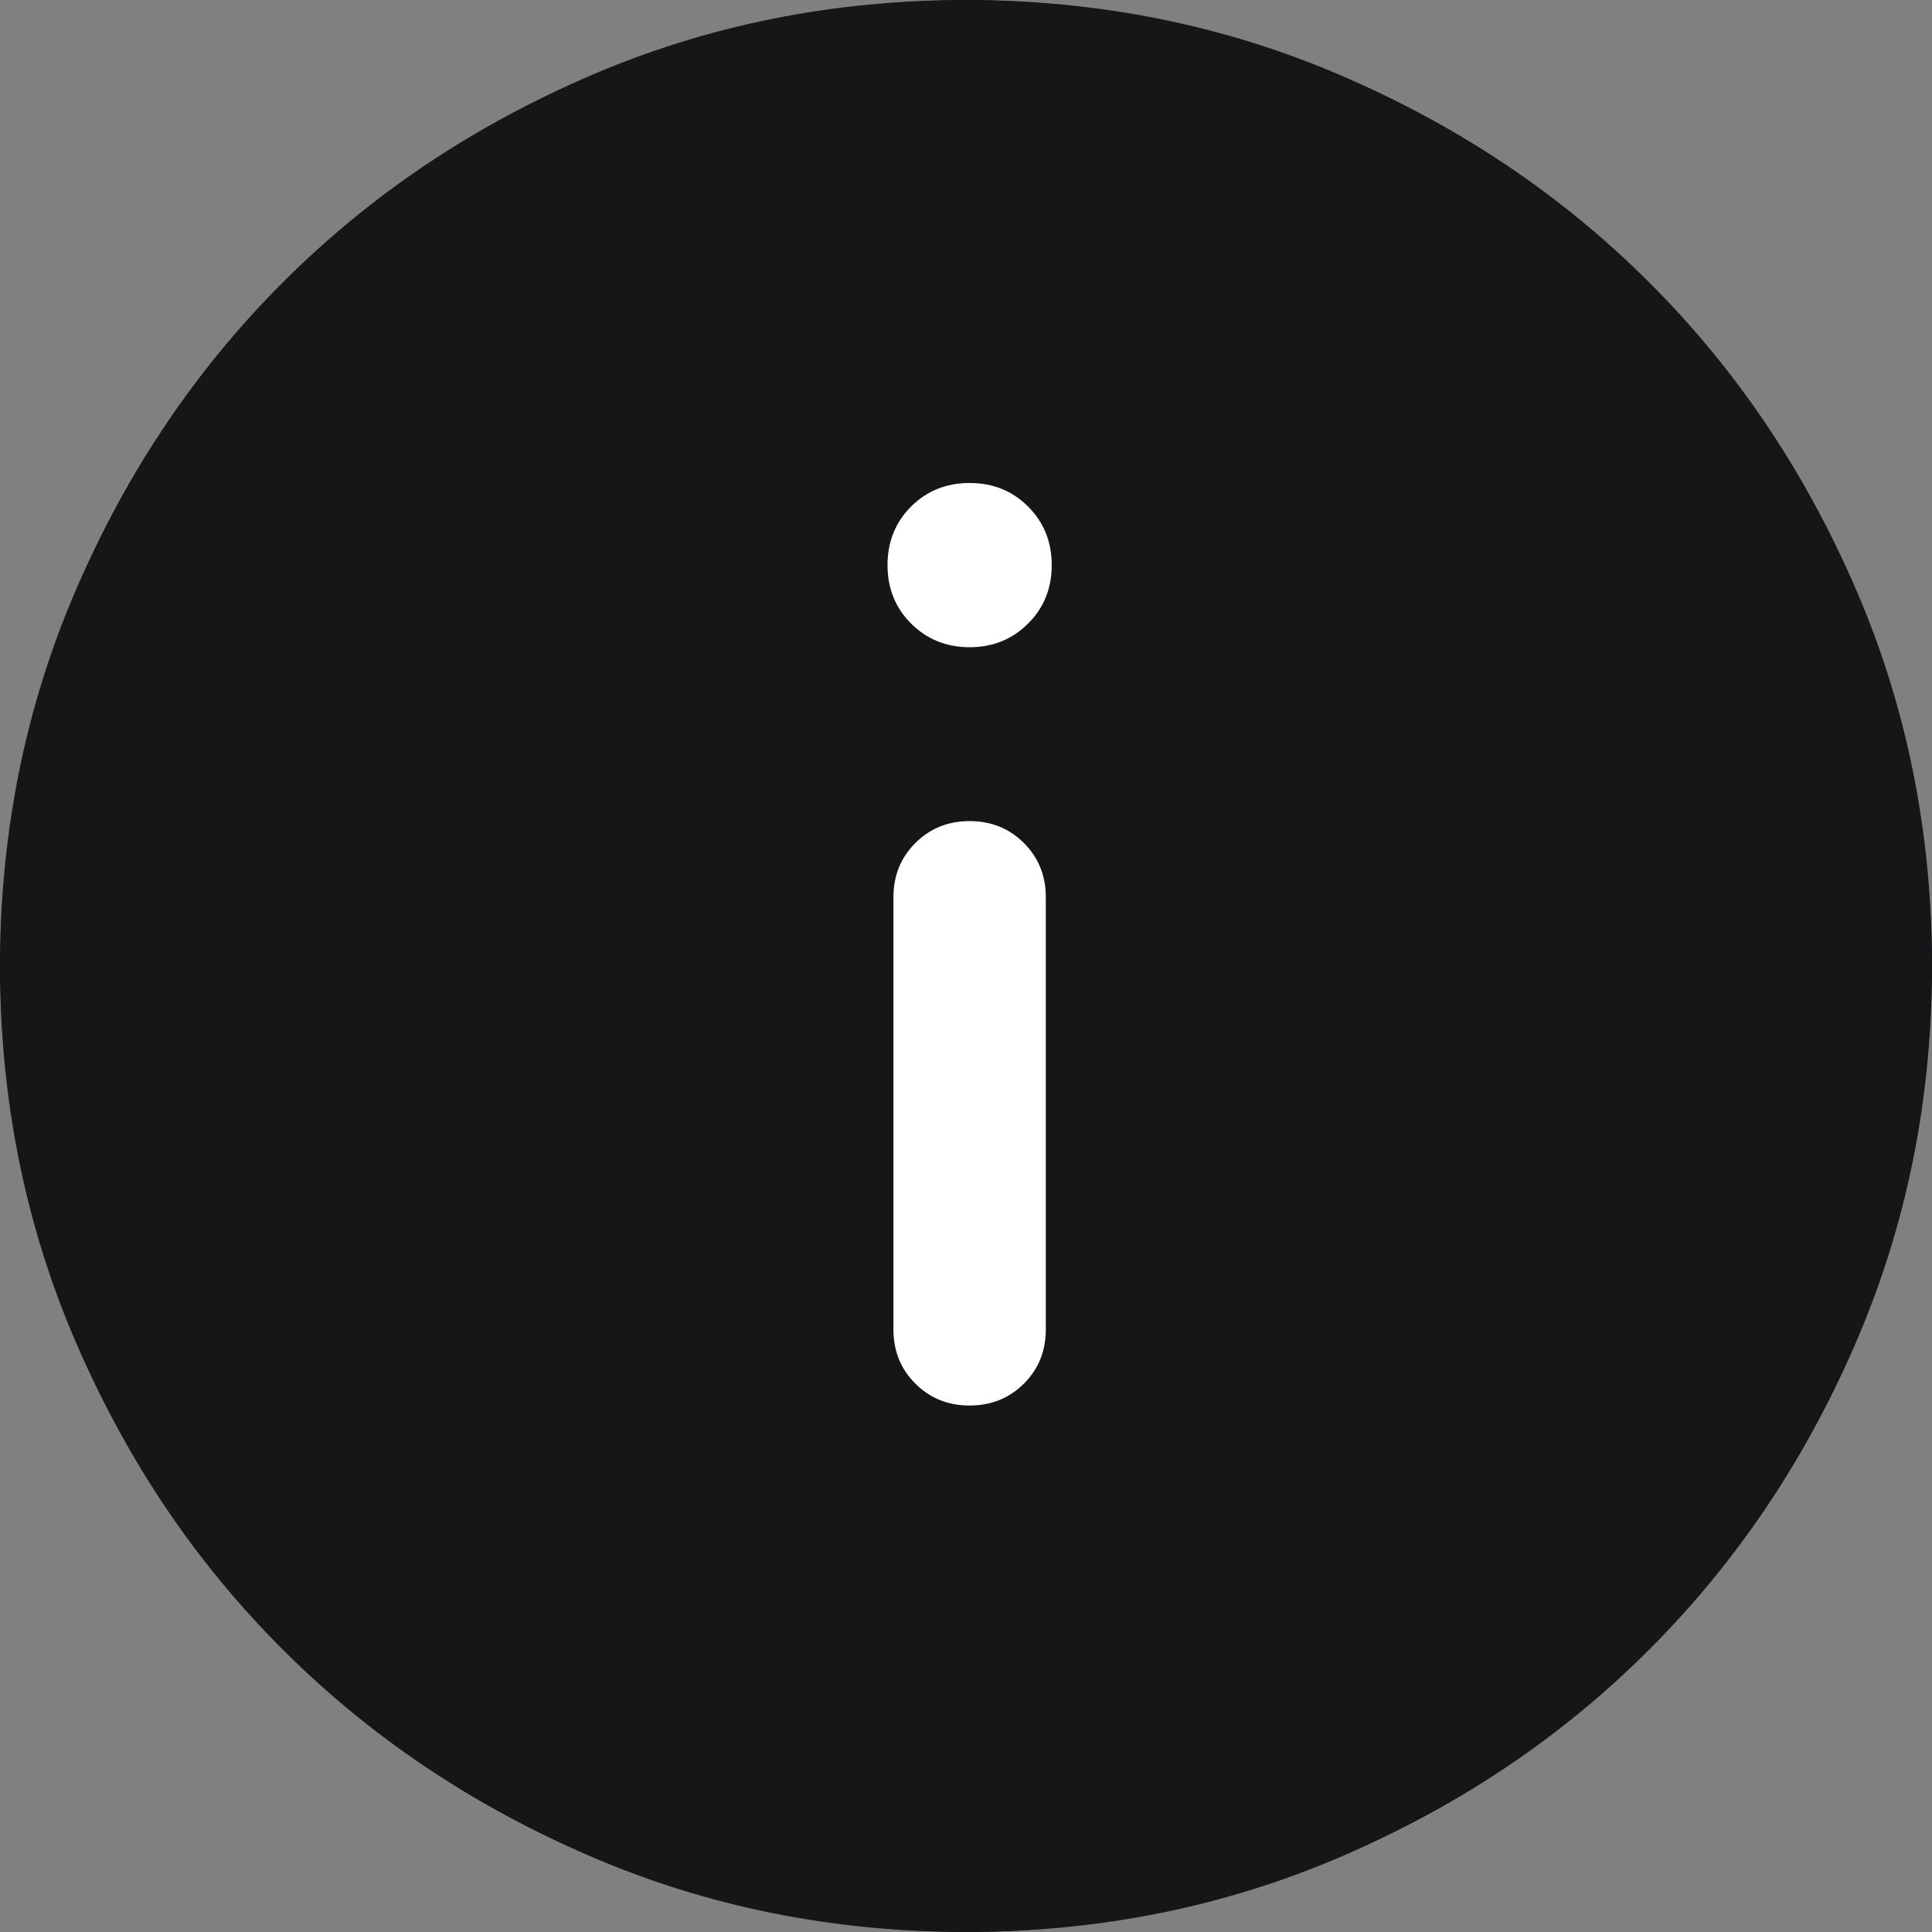
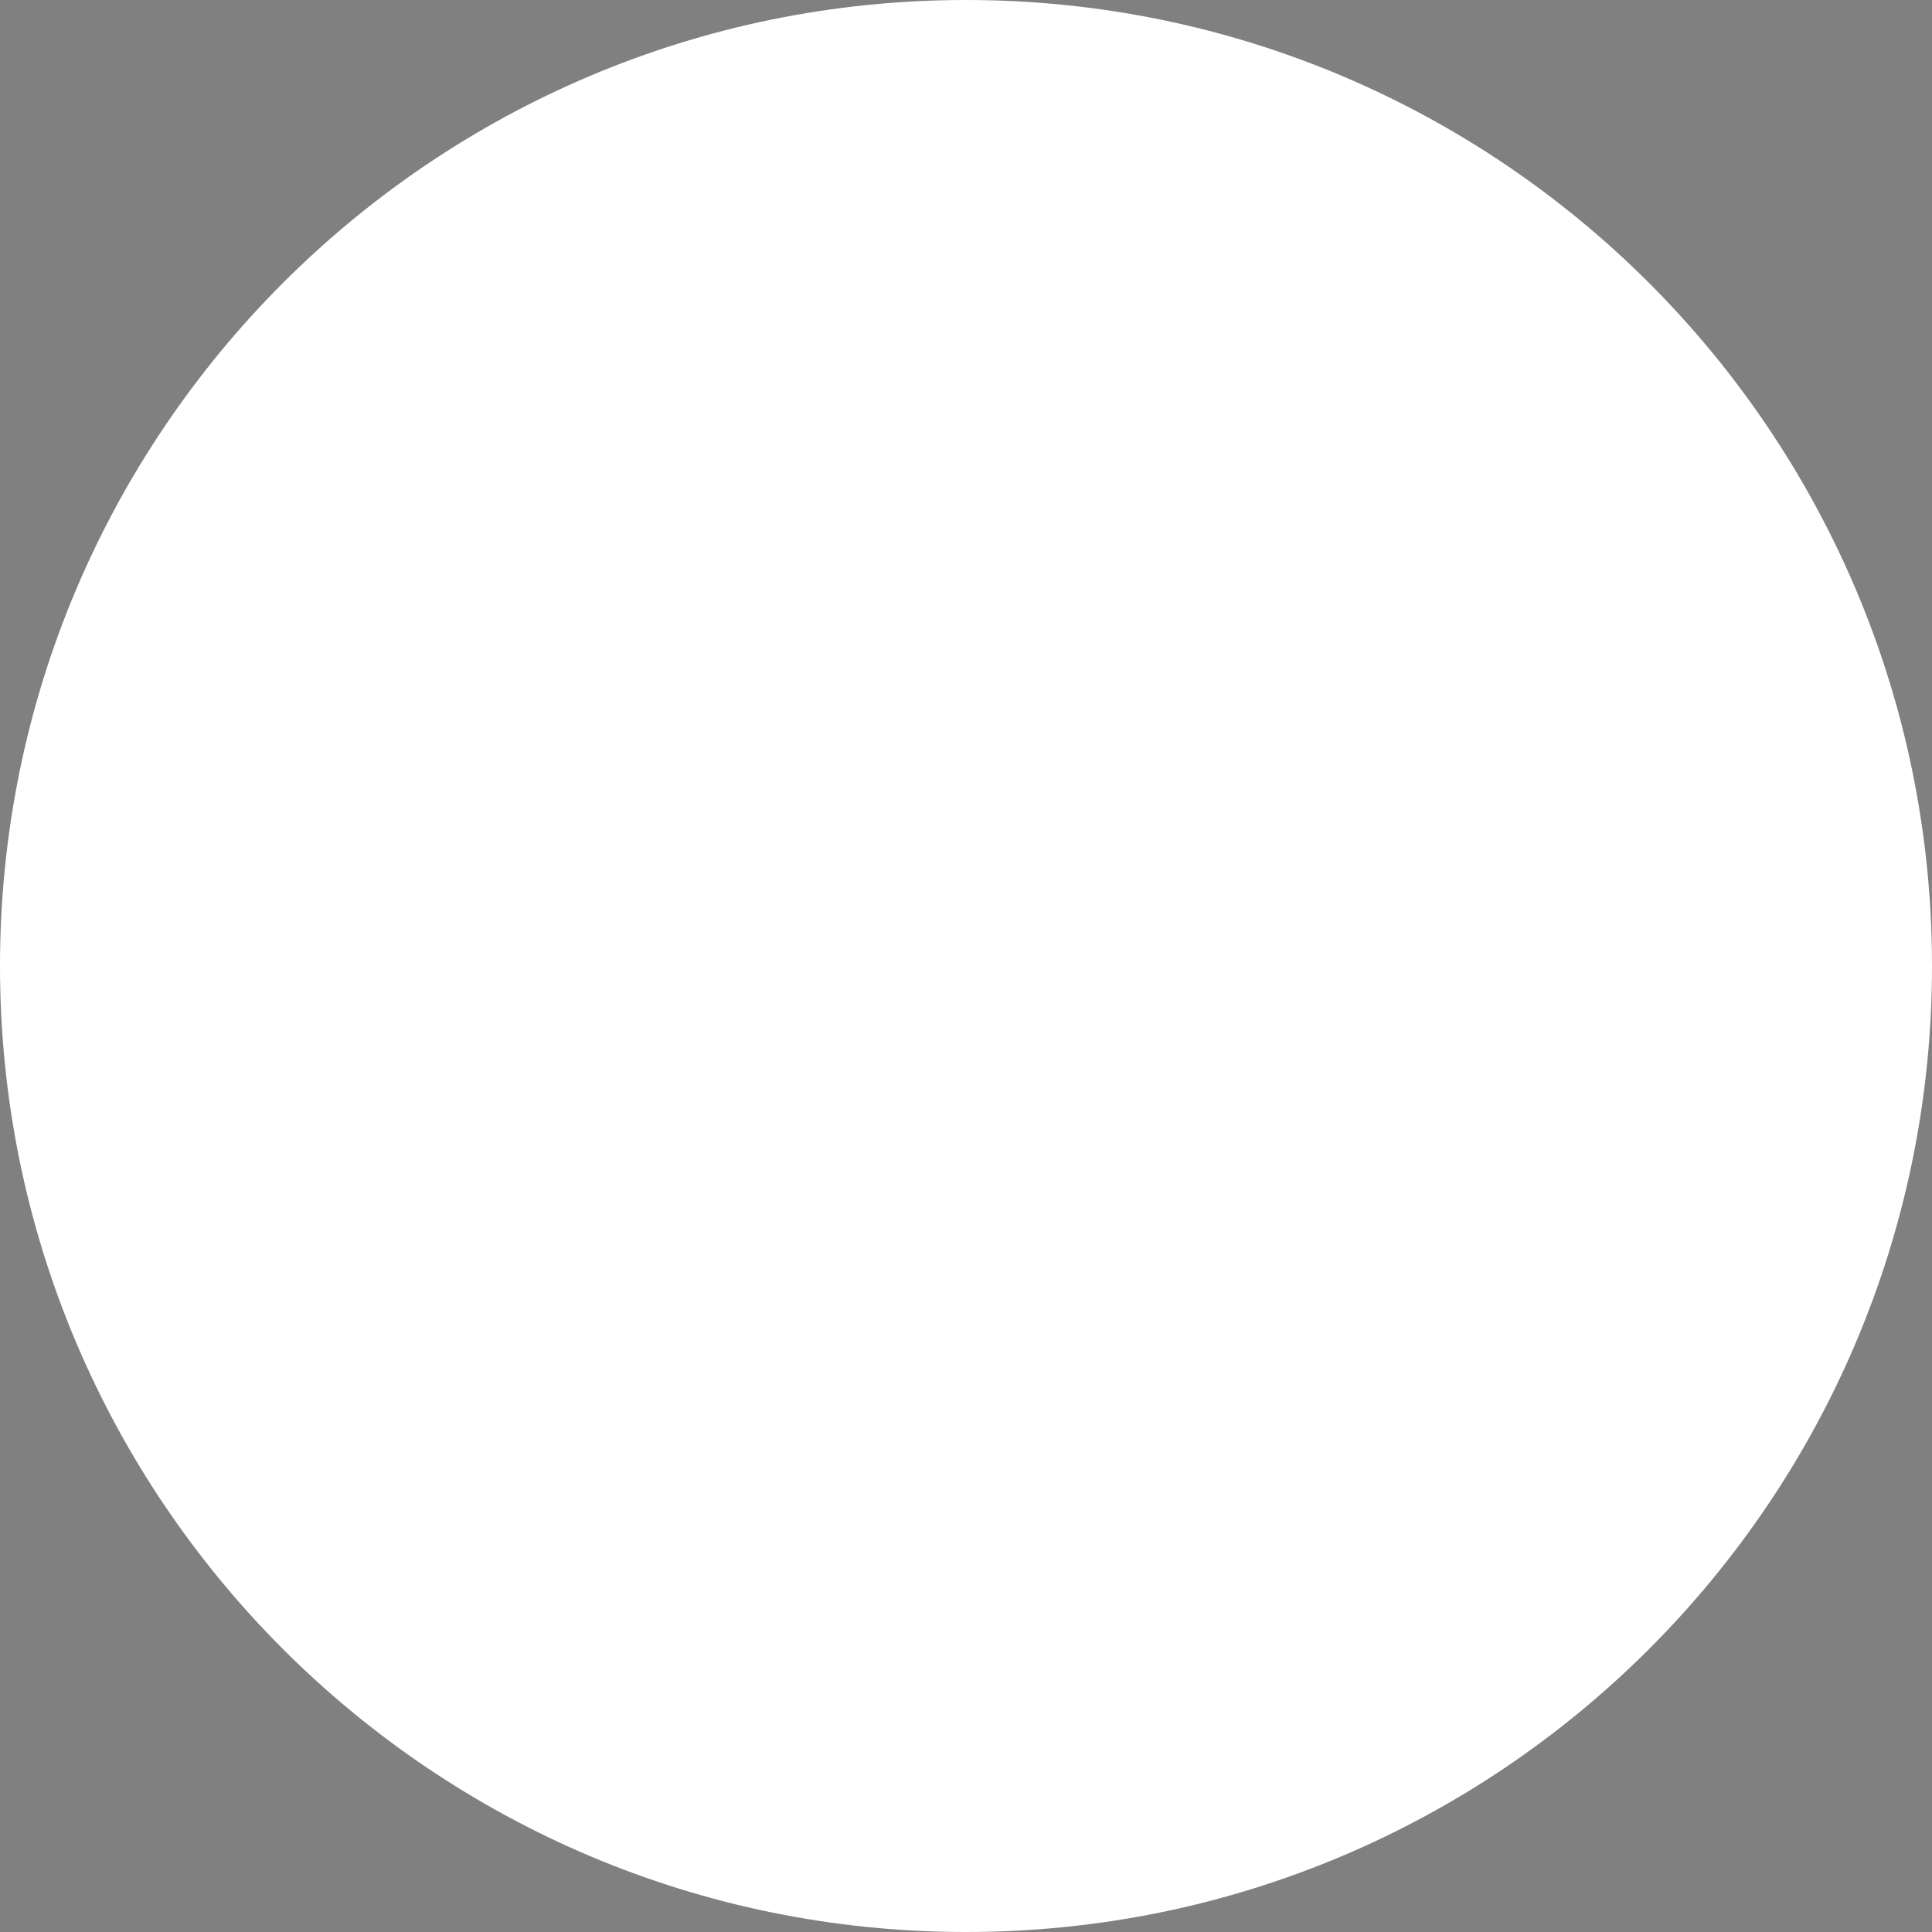
<svg xmlns="http://www.w3.org/2000/svg" width="16" height="16" viewBox="0 0 16 16" fill="none">
  <rect x="0" y="0" width="16" height="16" fill="#808080" stroke="none" />
  <path d="M0 8C0 3.582 3.582 0 8 0C12.418 0 16 3.582 16 8C16 12.418 12.418 16 8 16C3.582 16 0 12.418 0 8Z" fill="white" />
-   <circle cx="8" cy="8" r="8" fill="#161619" />
-   <path d="M8.48 11.458C8.359 11.579 8.209 11.64 8.03 11.64C7.851 11.64 7.701 11.579 7.58 11.458C7.459 11.338 7.399 11.188 7.399 11.009V7.431C7.399 7.253 7.459 7.103 7.58 6.982C7.701 6.861 7.851 6.8 8.03 6.8C8.209 6.8 8.359 6.861 8.48 6.982C8.601 7.103 8.661 7.253 8.661 7.431V11.009C8.661 11.188 8.601 11.338 8.48 11.458Z" fill="white" />
-   <path d="M8.514 5.164C8.384 5.294 8.223 5.36 8.03 5.36C7.837 5.36 7.676 5.294 7.545 5.164C7.415 5.034 7.35 4.872 7.35 4.68C7.35 4.487 7.415 4.326 7.545 4.195C7.676 4.065 7.837 4 8.03 4C8.223 4 8.384 4.065 8.514 4.195C8.645 4.326 8.71 4.487 8.71 4.68C8.71 4.872 8.645 5.034 8.514 5.164Z" fill="white" />
-   <path d="M8.001 16C6.895 16 5.855 15.79 4.881 15.37C3.908 14.95 3.061 14.38 2.341 13.66C1.62 12.941 1.05 12.094 0.63 11.121C0.21 10.148 0 9.108 0 8.001C0 6.895 0.21 5.855 0.63 4.881C1.05 3.908 1.62 3.061 2.34 2.341C3.059 1.62 3.906 1.05 4.879 0.63C5.852 0.21 6.892 0 7.999 0C9.105 0 10.145 0.21 11.119 0.63C12.092 1.05 12.939 1.62 13.659 2.34C14.38 3.059 14.95 3.906 15.37 4.879C15.79 5.852 16 6.892 16 7.999C16 9.105 15.79 10.145 15.37 11.119C14.95 12.092 14.38 12.939 13.66 13.659C12.941 14.38 12.094 14.95 11.121 15.37C10.148 15.79 9.108 16 8.001 16ZM8 14.737C9.881 14.737 11.474 14.084 12.779 12.779C14.084 11.474 14.737 9.881 14.737 8C14.737 6.119 14.084 4.526 12.779 3.221C11.474 1.916 9.881 1.263 8 1.263C6.119 1.263 4.526 1.916 3.221 3.221C1.916 4.526 1.263 6.119 1.263 8C1.263 9.881 1.916 11.474 3.221 12.779C4.526 14.084 6.119 14.737 8 14.737Z" fill="#161619" />
</svg>